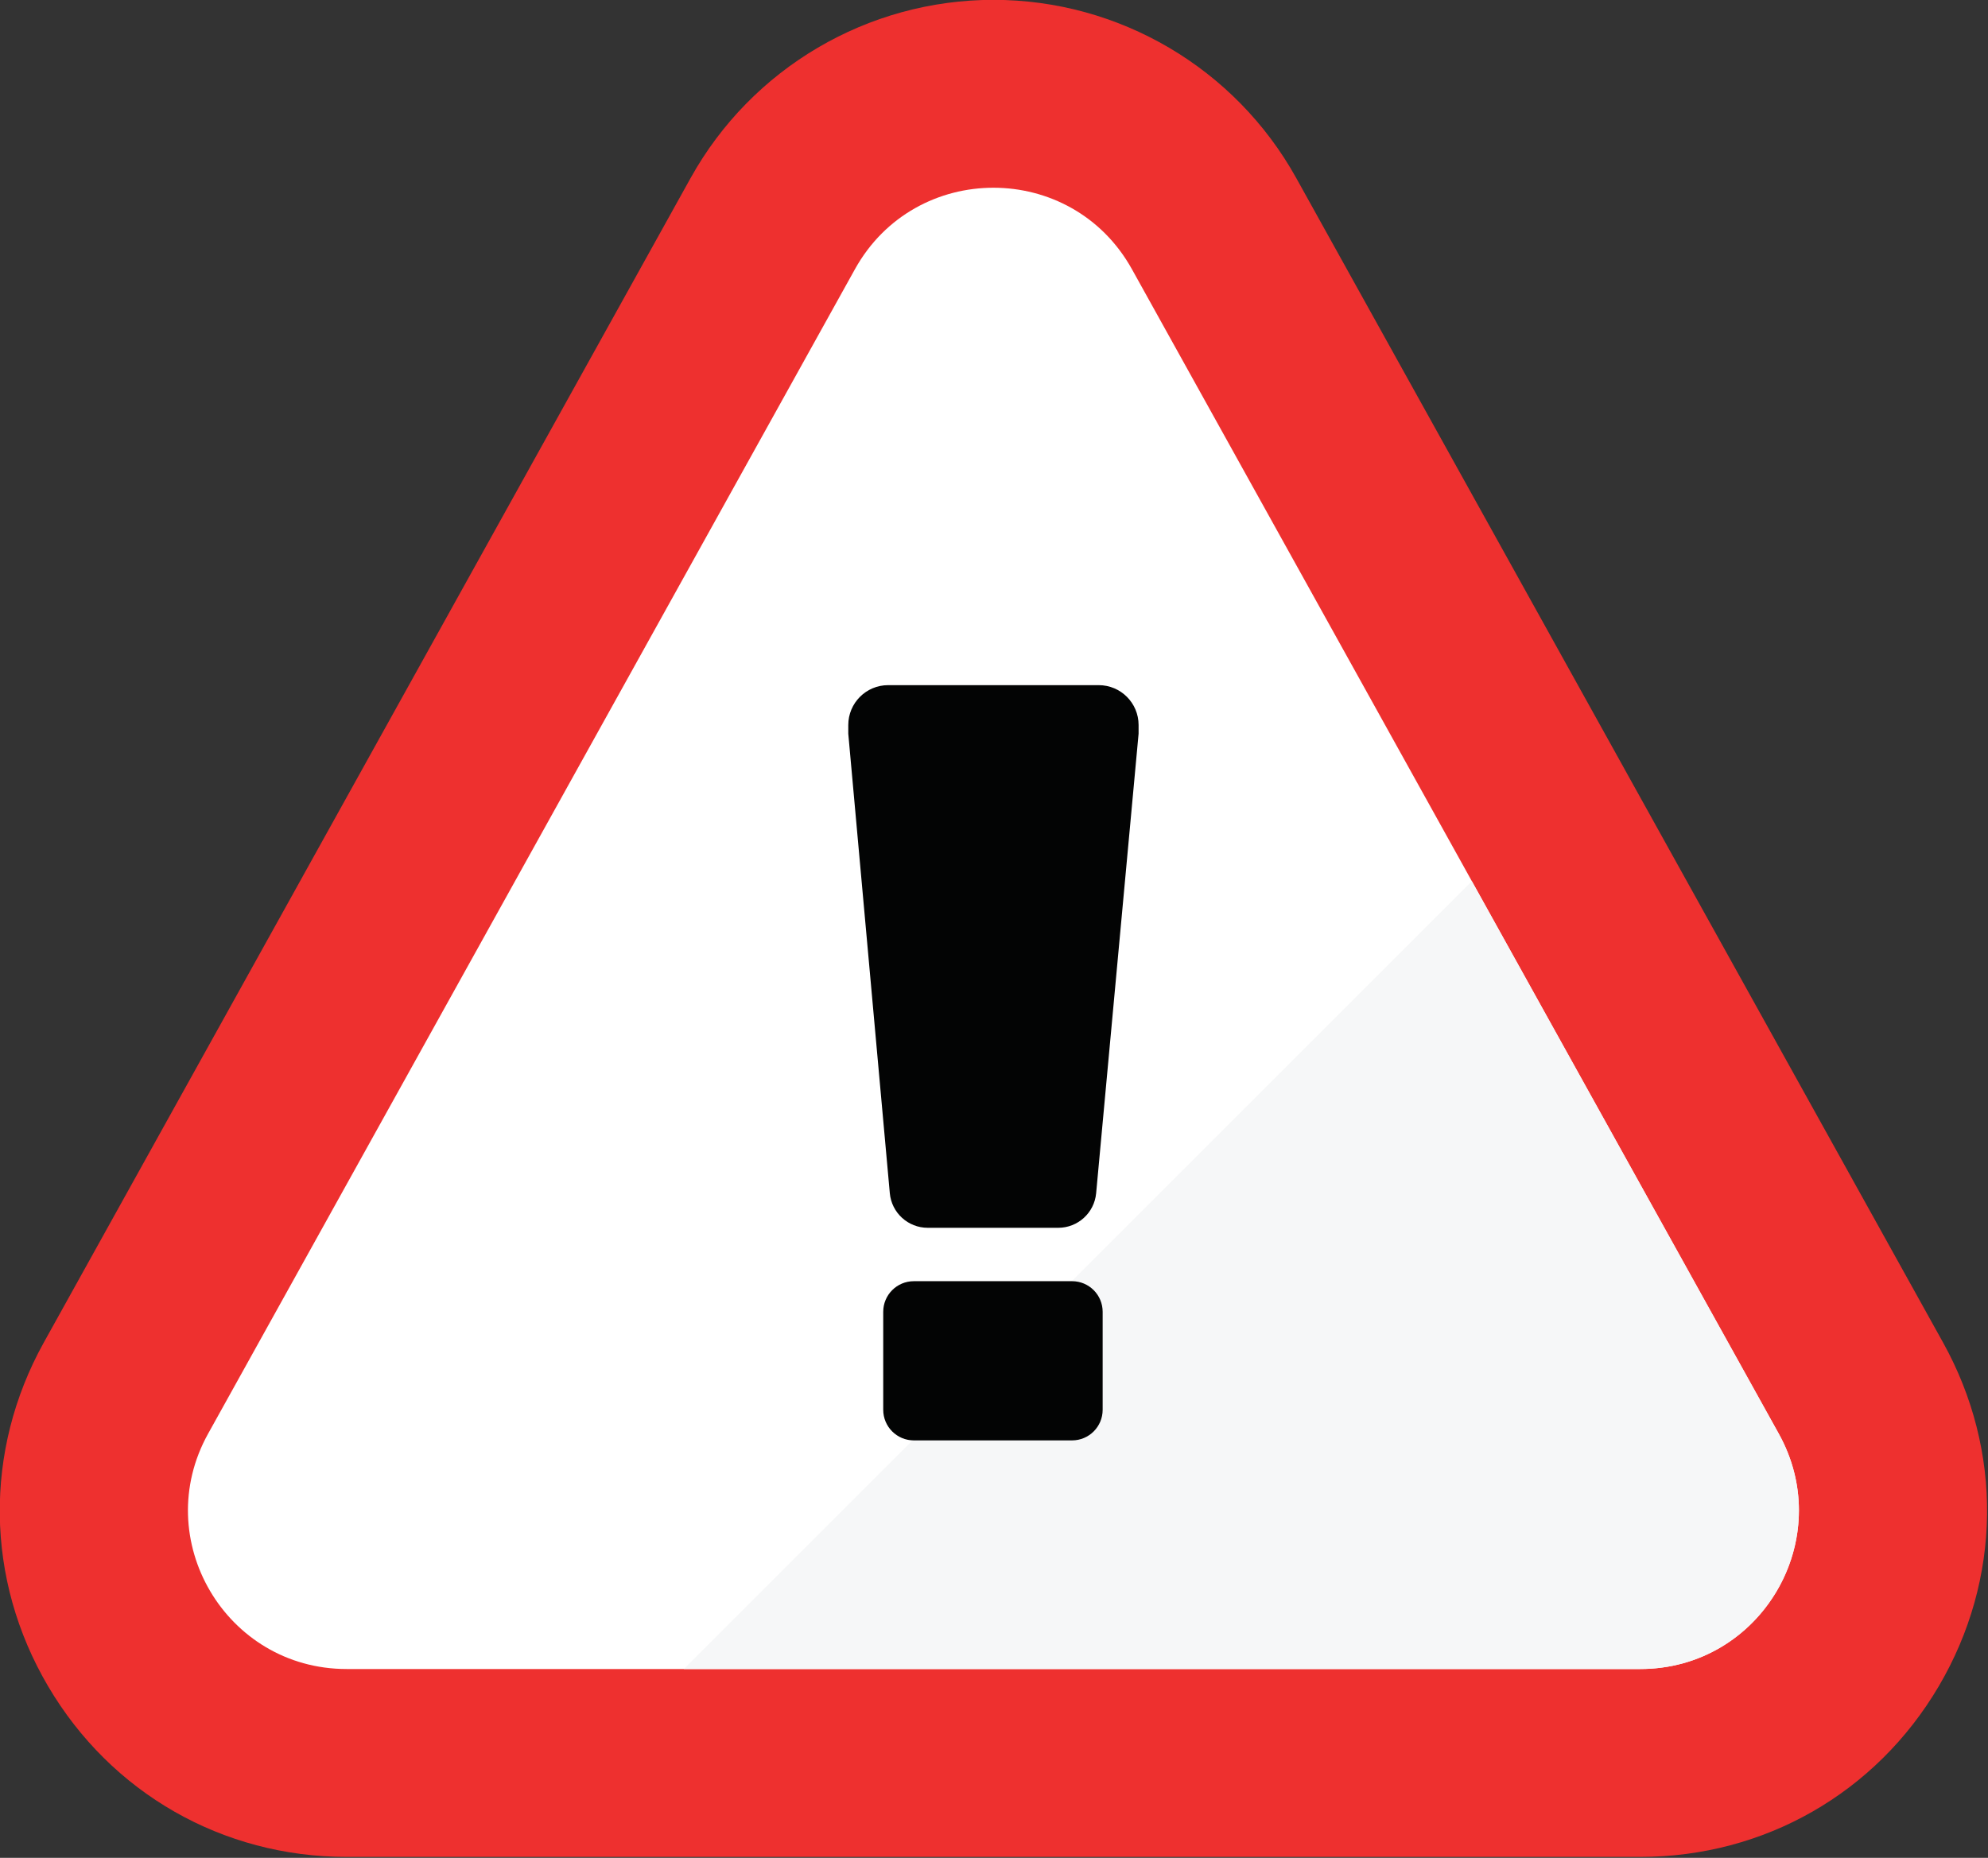
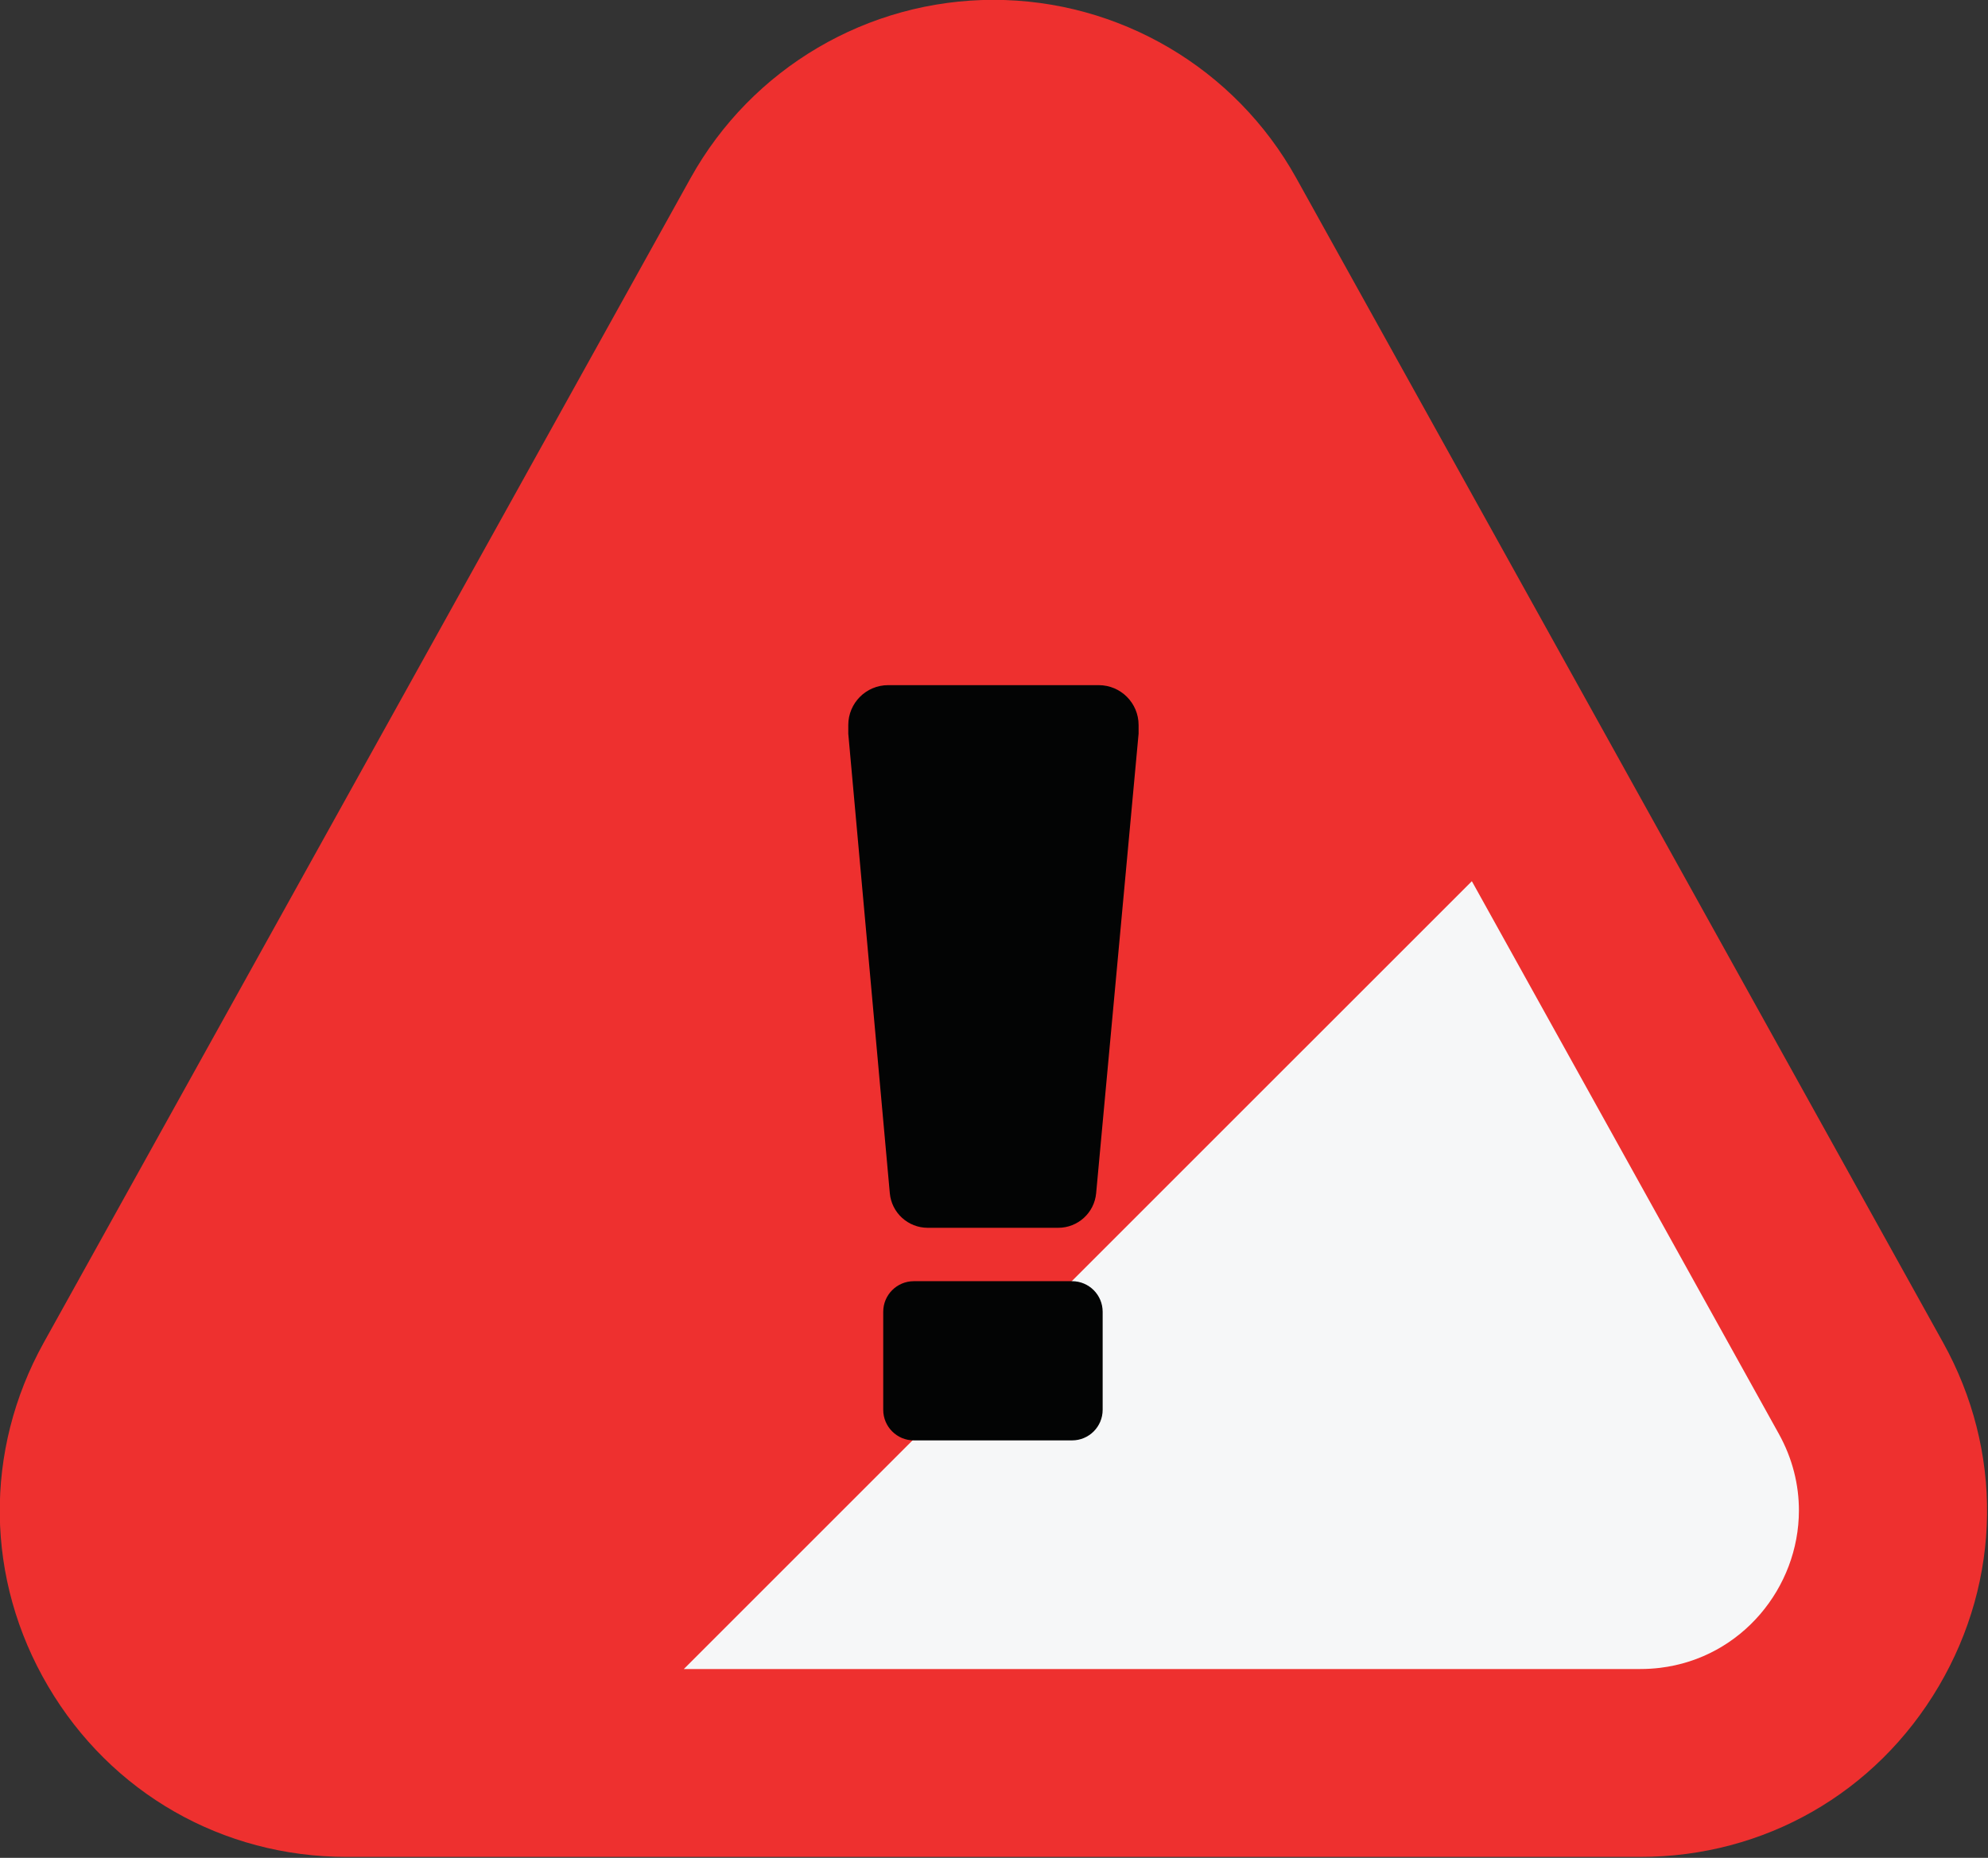
<svg xmlns="http://www.w3.org/2000/svg" width="100%" height="100%" viewBox="0 0 1716 1604" version="1.1" xml:space="preserve" style="fill-rule:evenodd;clip-rule:evenodd;stroke-linejoin:round;stroke-miterlimit:2;">
  <rect x="0" y="0" width="1716" height="1604" fill="#333333" stroke="none" />
  <g transform="matrix(1.333,0,0,1.333,-808.744,-531.479)">
    <g>
      <path d="M831.164,1601.39C750.853,1601.39 678.589,1560.07 637.863,1490.86C597.126,1421.65 596.092,1338.42 635.083,1268.21L1053.92,514.006C1093.45,442.828 1168.58,398.609 1250.01,398.609C1331.42,398.609 1406.55,442.828 1446.08,514.006L1864.92,1268.21C1903.91,1338.42 1902.87,1421.65 1862.14,1490.86C1821.41,1560.07 1749.16,1601.39 1668.85,1601.39L831.164,1601.39Z" style="fill:rgb(238,48,47);fill-rule:nonzero;" />
-       <path d="M741.464,1327.29L1160.31,573.087C1199.39,502.705 1300.61,502.705 1339.7,573.087L1758.54,1327.29C1796.52,1395.68 1747.07,1479.7 1668.84,1479.7L831.159,1479.7C752.936,1479.7 703.487,1395.68 741.464,1327.29Z" style="fill:white;fill-rule:nonzero;" />
-       <path d="M1771.59,1377.08C1771.61,1360.49 1767.52,1343.45 1758.54,1327.29L1628.83,1093.72L1758.54,1327.29C1767.52,1343.45 1771.61,1360.49 1771.59,1377.08Z" style="fill:rgb(238,41,39);fill-rule:nonzero;" />
      <path d="M1668.84,1479.7L1049.53,1479.7C1160.84,1368.4 1272.15,1257.09 1383.45,1145.78C1442.24,1087 1501.02,1028.22 1559.8,969.432L1628.83,1093.72L1758.54,1327.29C1767.52,1343.45 1771.61,1360.49 1771.59,1377.08C1771.54,1426.79 1734.62,1472.53 1681.63,1478.94C1677.46,1479.44 1673.2,1479.7 1668.84,1479.7Z" style="fill:rgb(246,247,248);fill-rule:nonzero;" />
      <path d="M1178.64,1311.8L1178.64,1248.33C1178.64,1237.38 1187.51,1228.51 1198.46,1228.51L1300.91,1228.51C1311.86,1228.51 1320.73,1237.38 1320.73,1248.33L1320.73,1311.8C1320.73,1322.75 1311.86,1331.62 1300.91,1331.62L1198.46,1331.62C1187.51,1331.62 1178.64,1322.75 1178.64,1311.8ZM1182.9,1171.49L1156.01,873.904L1156.01,868.292C1156.01,854.029 1167.57,842.467 1181.83,842.467L1318.17,842.467C1332.44,842.467 1344,854.029 1344,868.292L1344,873.904L1316.51,1171.54C1315.34,1184.22 1304.7,1193.93 1291.96,1193.93L1207.46,1193.93C1194.7,1193.93 1184.05,1184.2 1182.9,1171.49Z" style="fill:rgb(3,4,4);fill-rule:nonzero;" />
    </g>
  </g>
</svg>